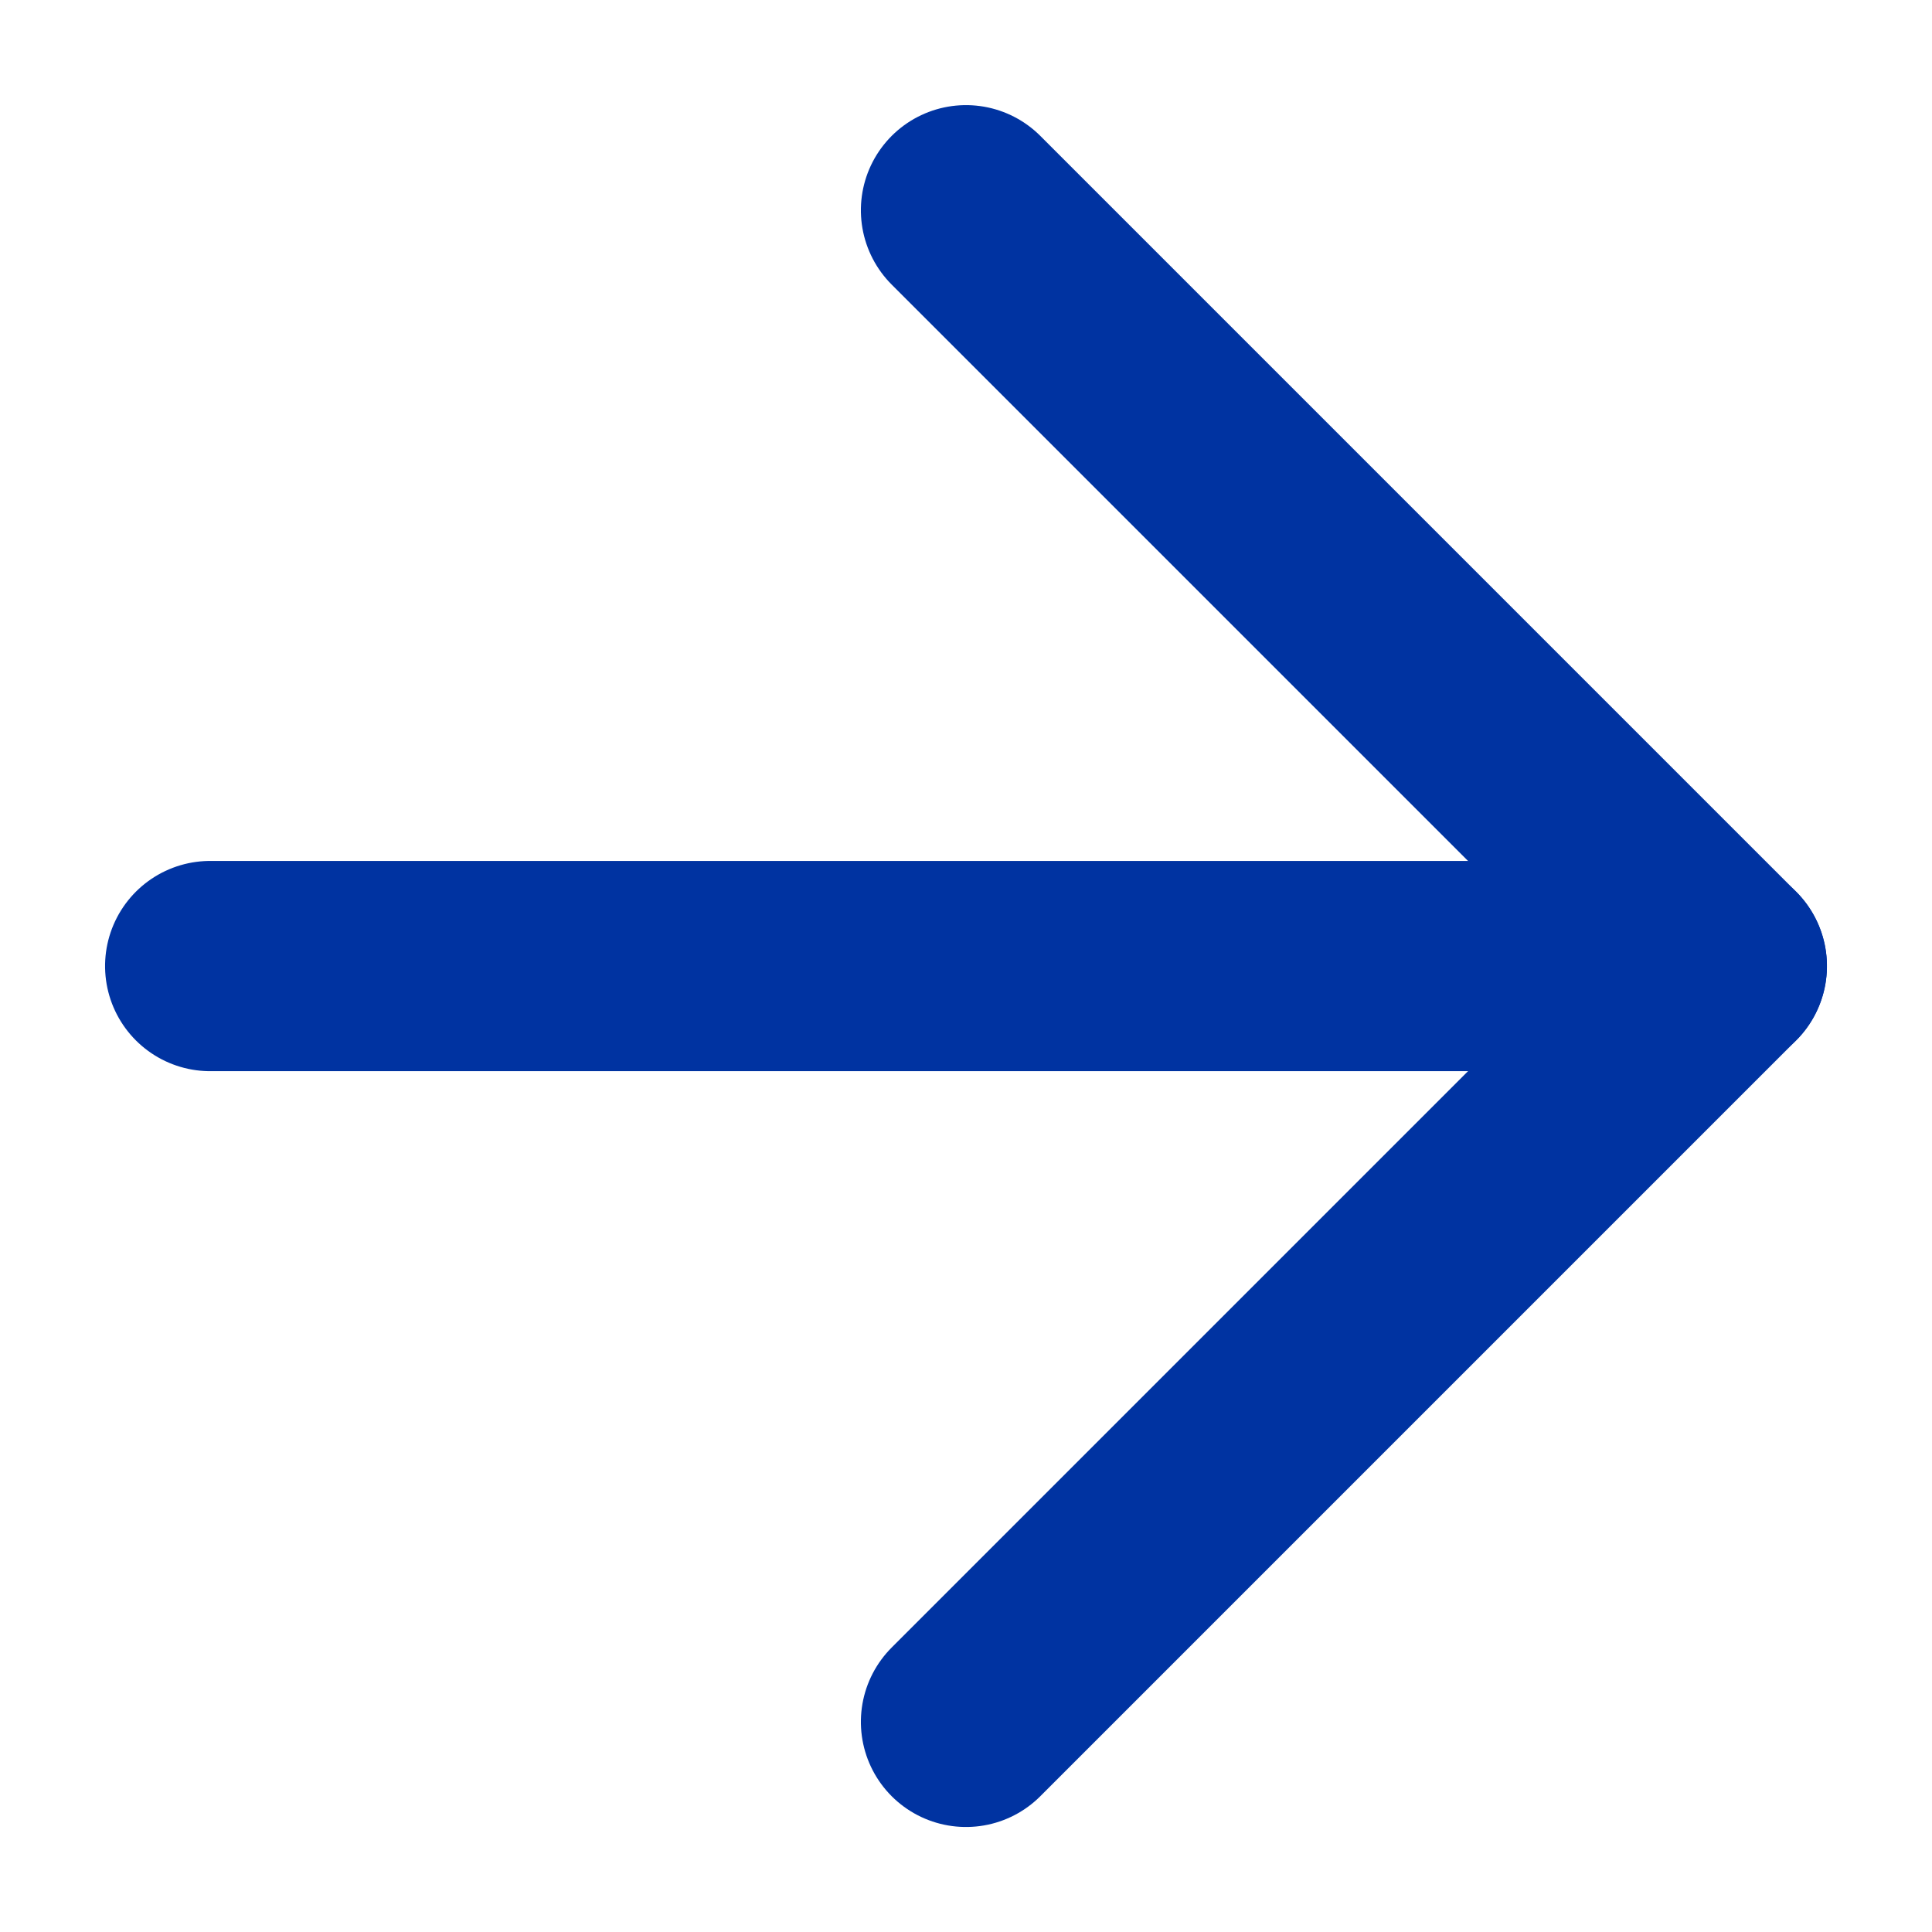
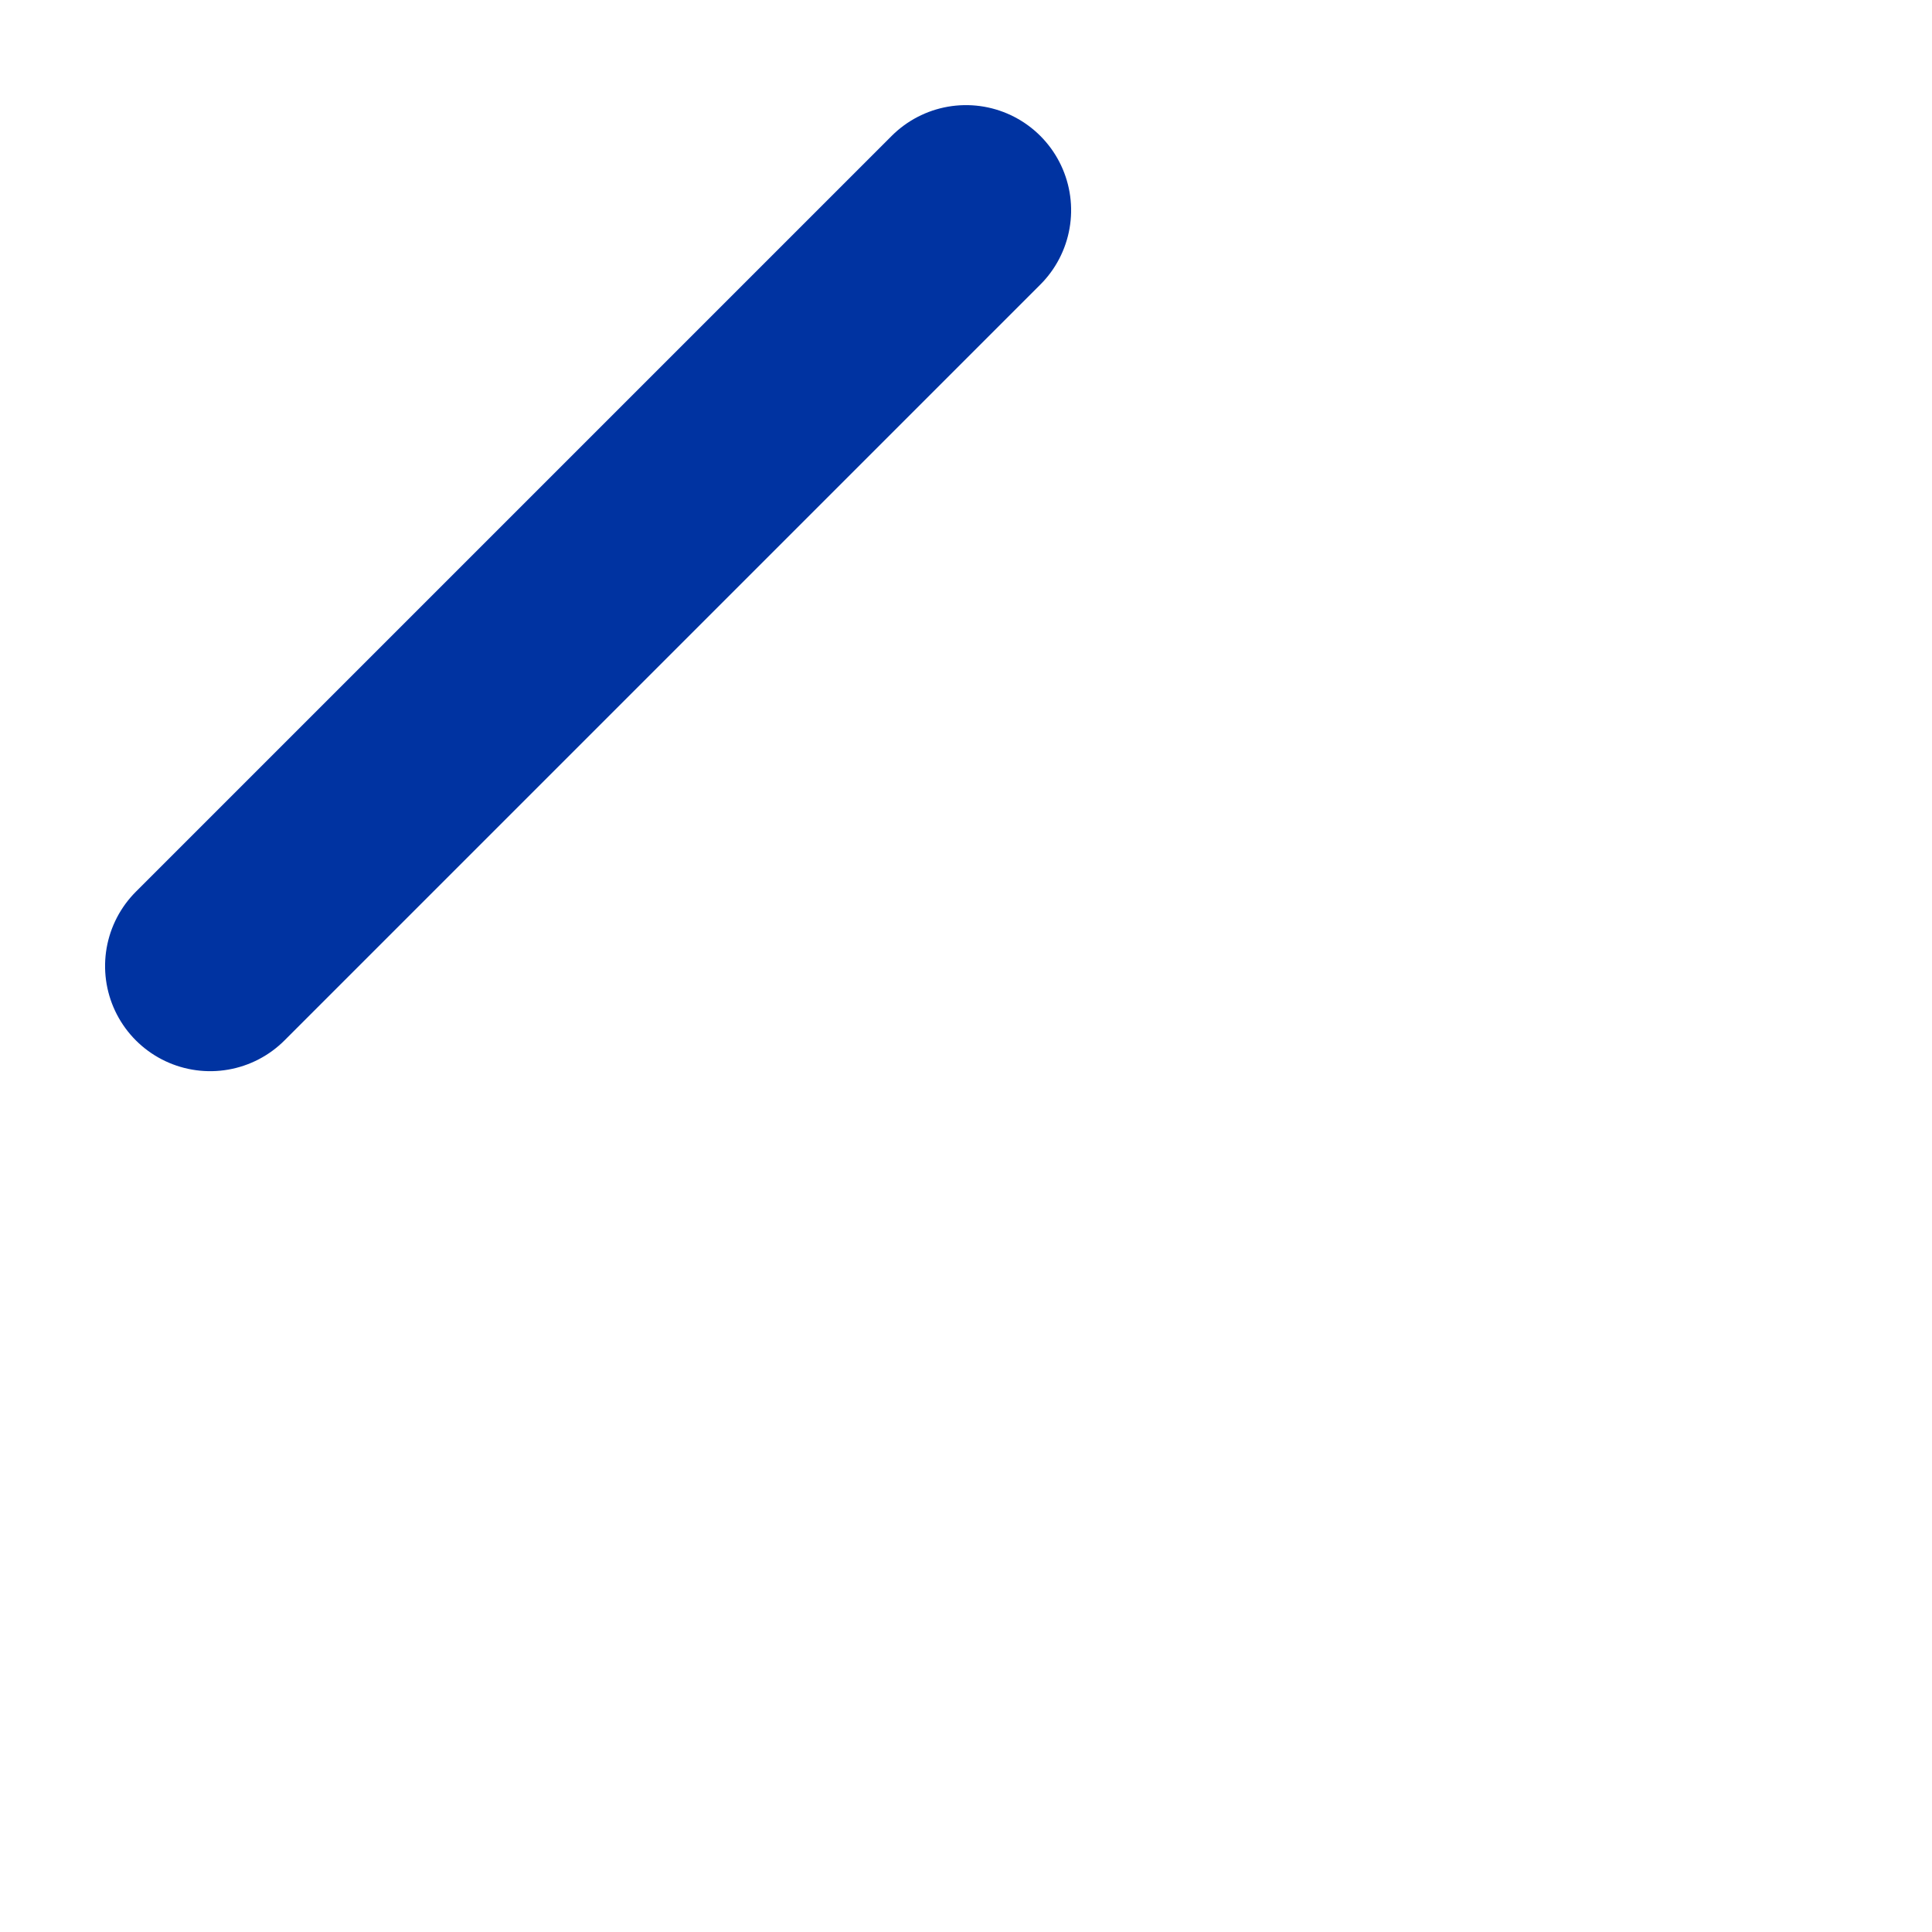
<svg xmlns="http://www.w3.org/2000/svg" width="13.784" height="13.784" viewBox="0 0 13.784 13.784">
  <g id="Icon_feather-arrow-up-right" data-name="Icon feather-arrow-up-right" transform="translate(6.892 1.5) rotate(45)">
-     <path id="Tracciato_1" data-name="Tracciato 1" d="M0,7.626,7.626,0" transform="translate(0 0)" fill="none" stroke="#0033A1" stroke-linecap="round" stroke-linejoin="round" stroke-width="1.5" />
-     <path id="Tracciato_2" data-name="Tracciato 2" d="M0,0H7.626V7.626" fill="none" stroke="#0033A1" stroke-linecap="round" stroke-linejoin="round" stroke-width="1.5" />
+     <path id="Tracciato_2" data-name="Tracciato 2" d="M0,0V7.626" fill="none" stroke="#0033A1" stroke-linecap="round" stroke-linejoin="round" stroke-width="1.5" />
  </g>
</svg>